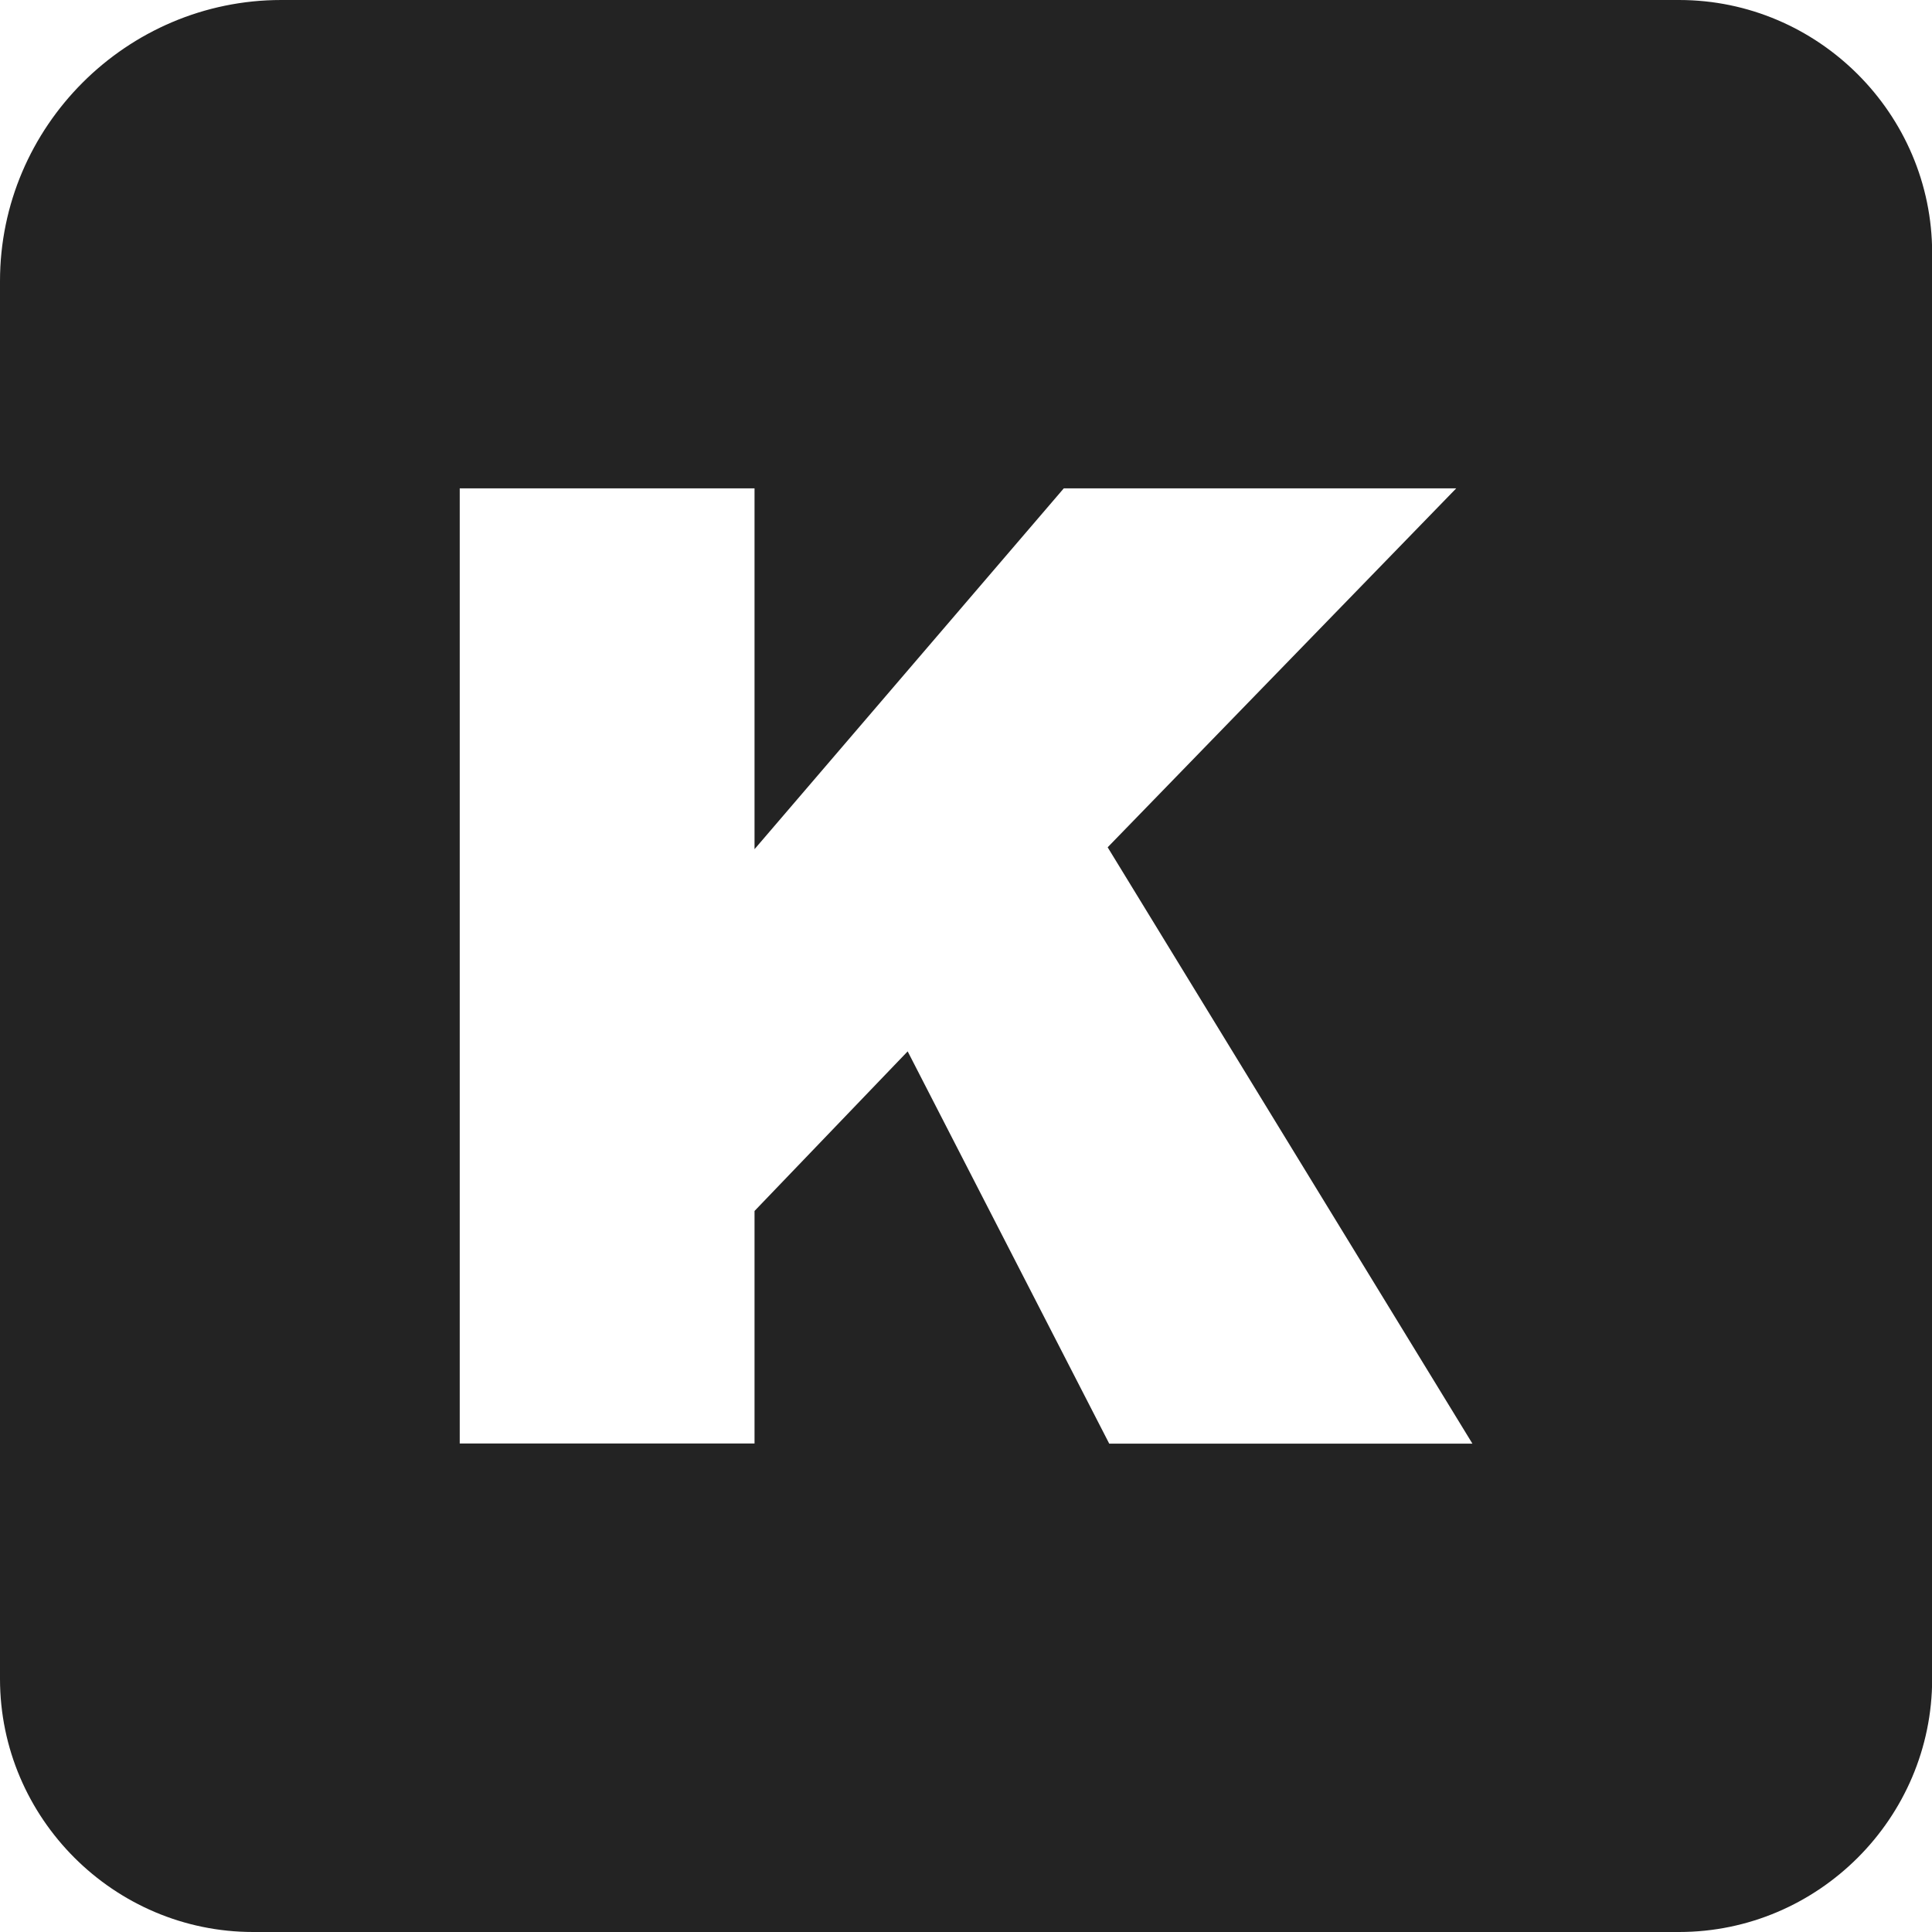
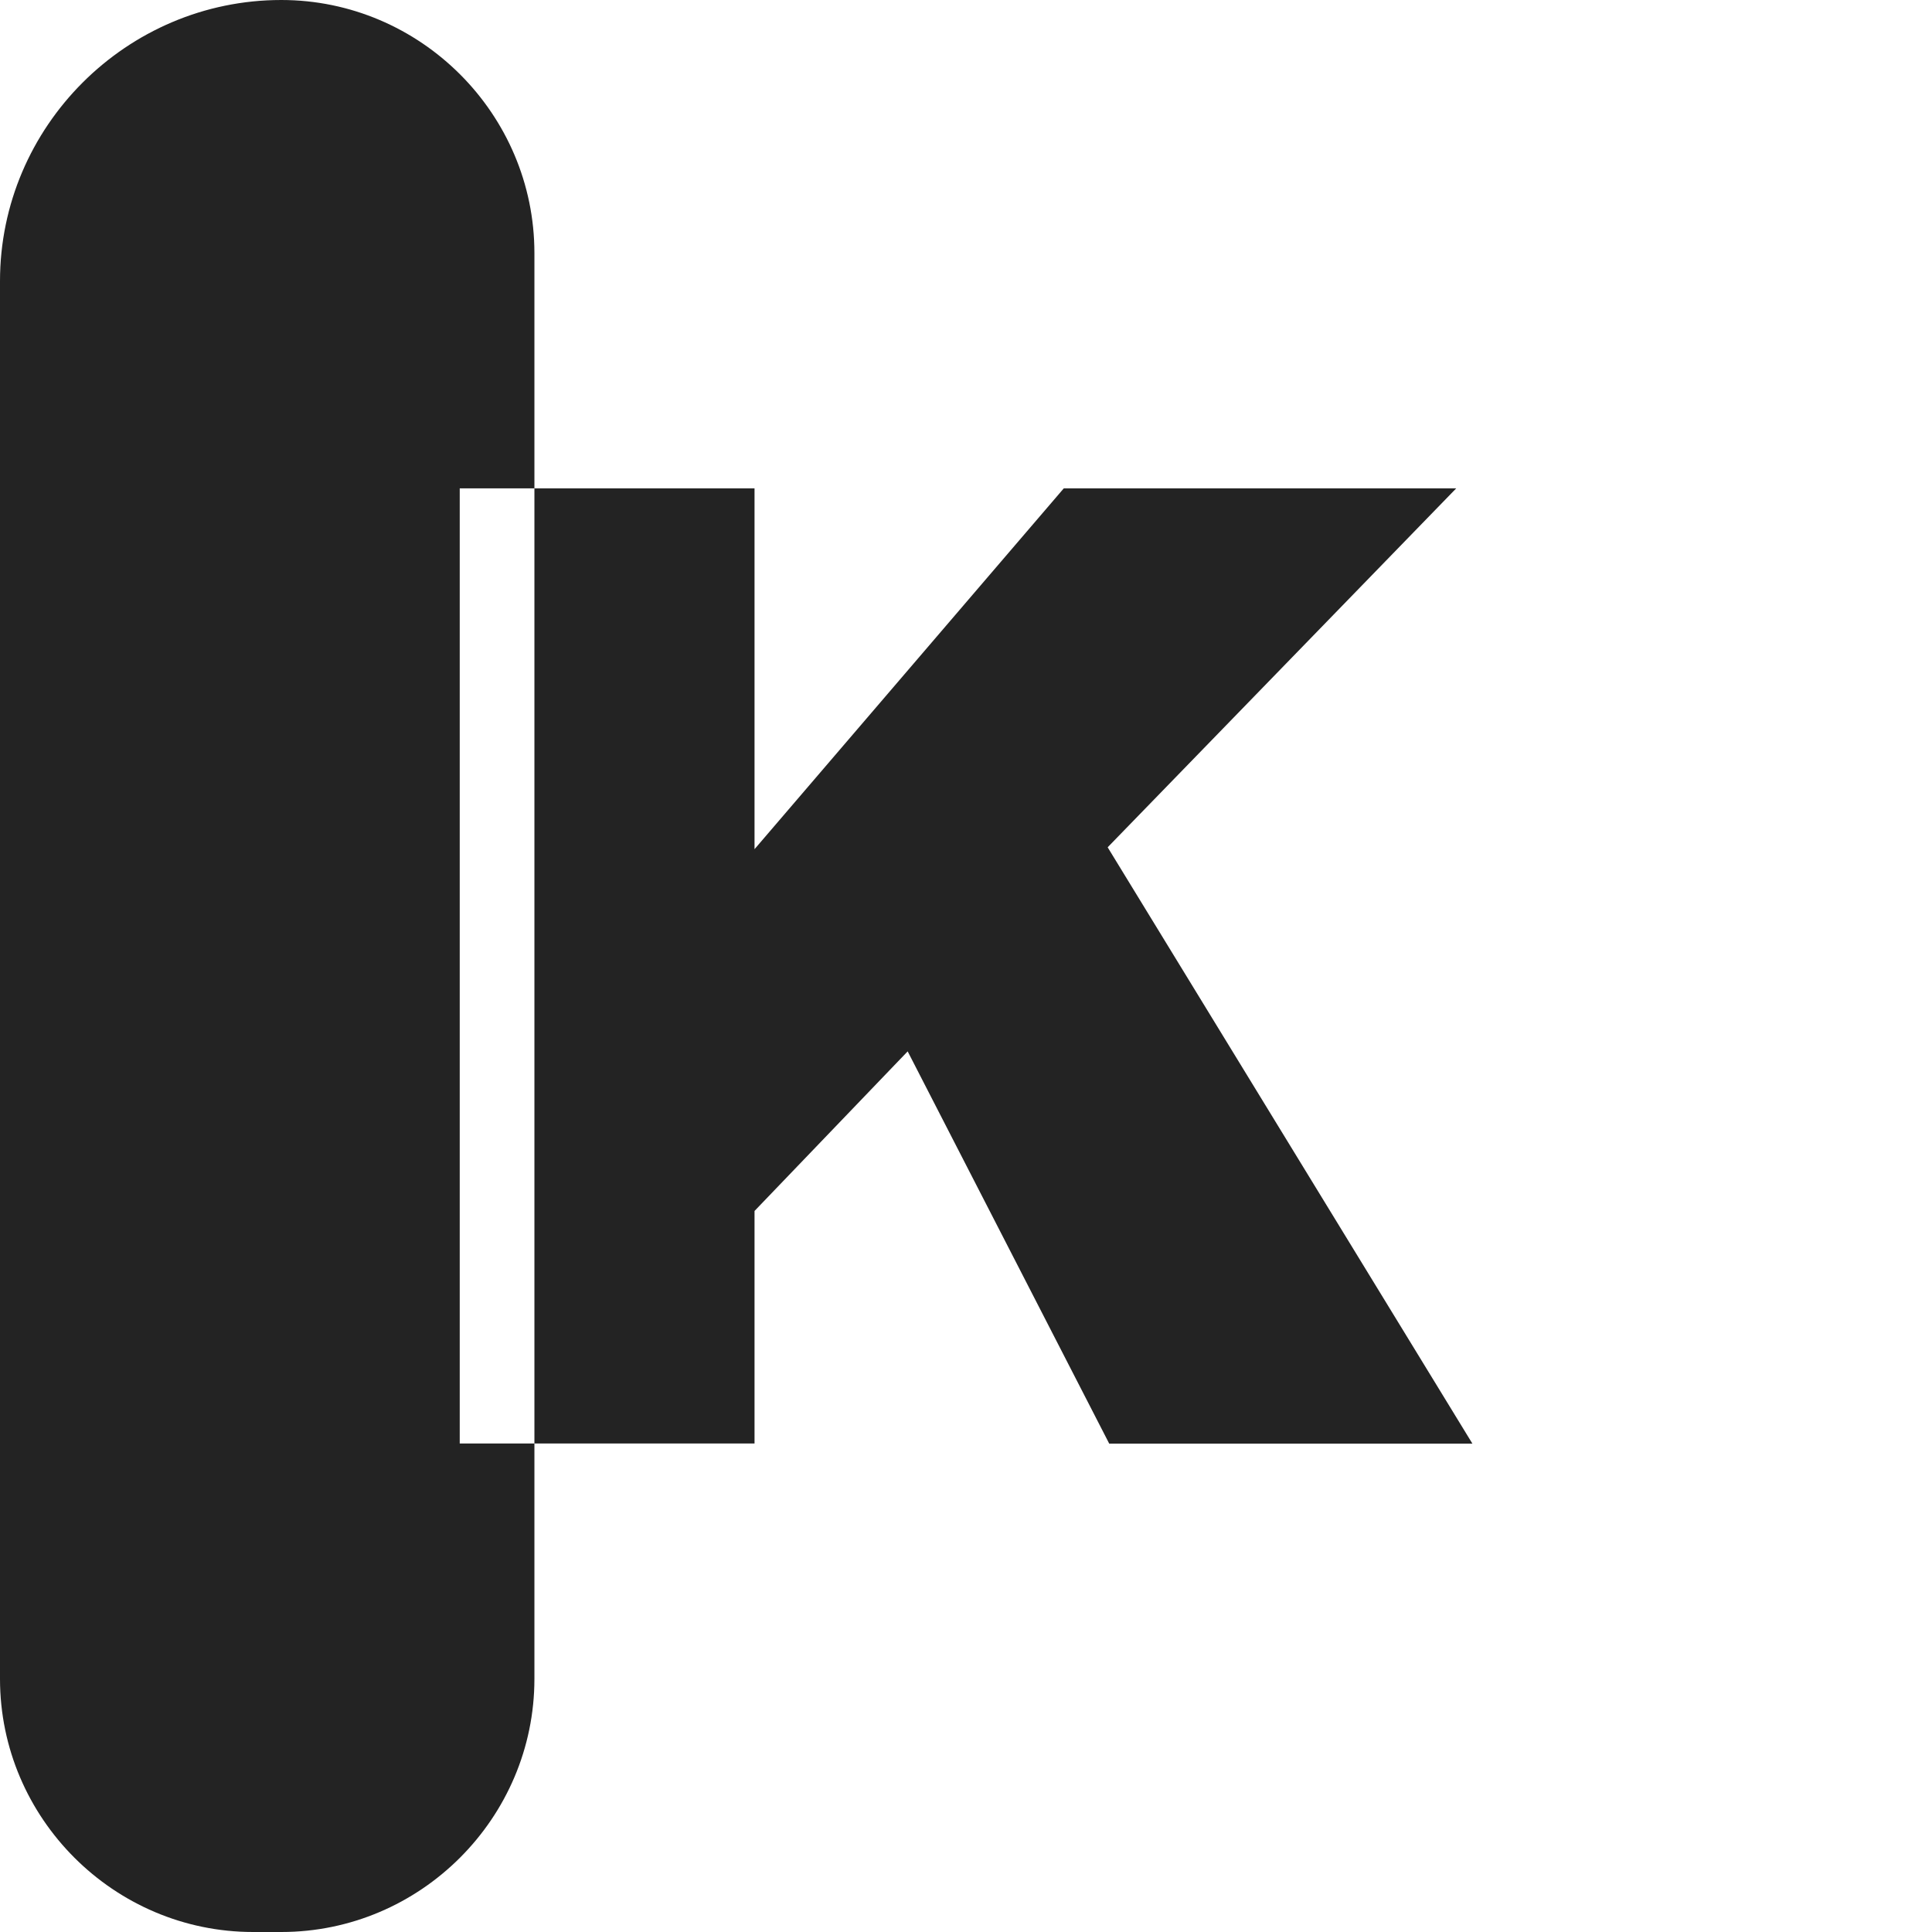
<svg xmlns="http://www.w3.org/2000/svg" xmlns:ns1="http://sodipodi.sourceforge.net/DTD/sodipodi-0.dtd" xmlns:ns2="http://www.inkscape.org/namespaces/inkscape" viewBox="0 0 122.88 122.88" version="1.1" id="svg1" ns1:docname="kaggle-icon.svg" ns2:version="1.3.2 (091e20e, 2023-11-25)">
  <defs id="defs1" />
  <ns1:namedview id="namedview1" pagecolor="#ffffff" bordercolor="#000000" borderopacity="0.25" ns2:showpageshadow="2" ns2:pageopacity="0.0" ns2:pagecheckerboard="0" ns2:deskcolor="#d1d1d1" ns2:zoom="1.920573" ns2:cx="61.17966" ns2:cy="61.439999" ns2:window-width="1312" ns2:window-height="449" ns2:window-x="0" ns2:window-y="38" ns2:window-maximized="0" ns2:current-layer="svg1" />
-   <path d="M17.89 0h88.9c8.85 0 16.1 7.24 16.1 16.1v90.68c0 8.85-7.24 16.1-16.1 16.1H16.1c-8.85 0-16.1-7.24-16.1-16.1v-88.9C0 8.05 8.05 0 17.89 0zm11.35 31.06h18.75v22.95l19.67-22.95h24.96L70.45 53.89l23.2 37.93h-23.1L57.73 66.87l-9.74 10.15v14.79H29.24V31.06z" fill-rule="evenodd" clip-rule="evenodd" id="path1" style="fill:#232323;fill-opacity:1" />
+   <path d="M17.89 0c8.85 0 16.1 7.24 16.1 16.1v90.68c0 8.85-7.24 16.1-16.1 16.1H16.1c-8.85 0-16.1-7.24-16.1-16.1v-88.9C0 8.05 8.05 0 17.89 0zm11.35 31.06h18.75v22.95l19.67-22.95h24.96L70.45 53.89l23.2 37.93h-23.1L57.73 66.87l-9.74 10.15v14.79H29.24V31.06z" fill-rule="evenodd" clip-rule="evenodd" id="path1" style="fill:#232323;fill-opacity:1" />
</svg>